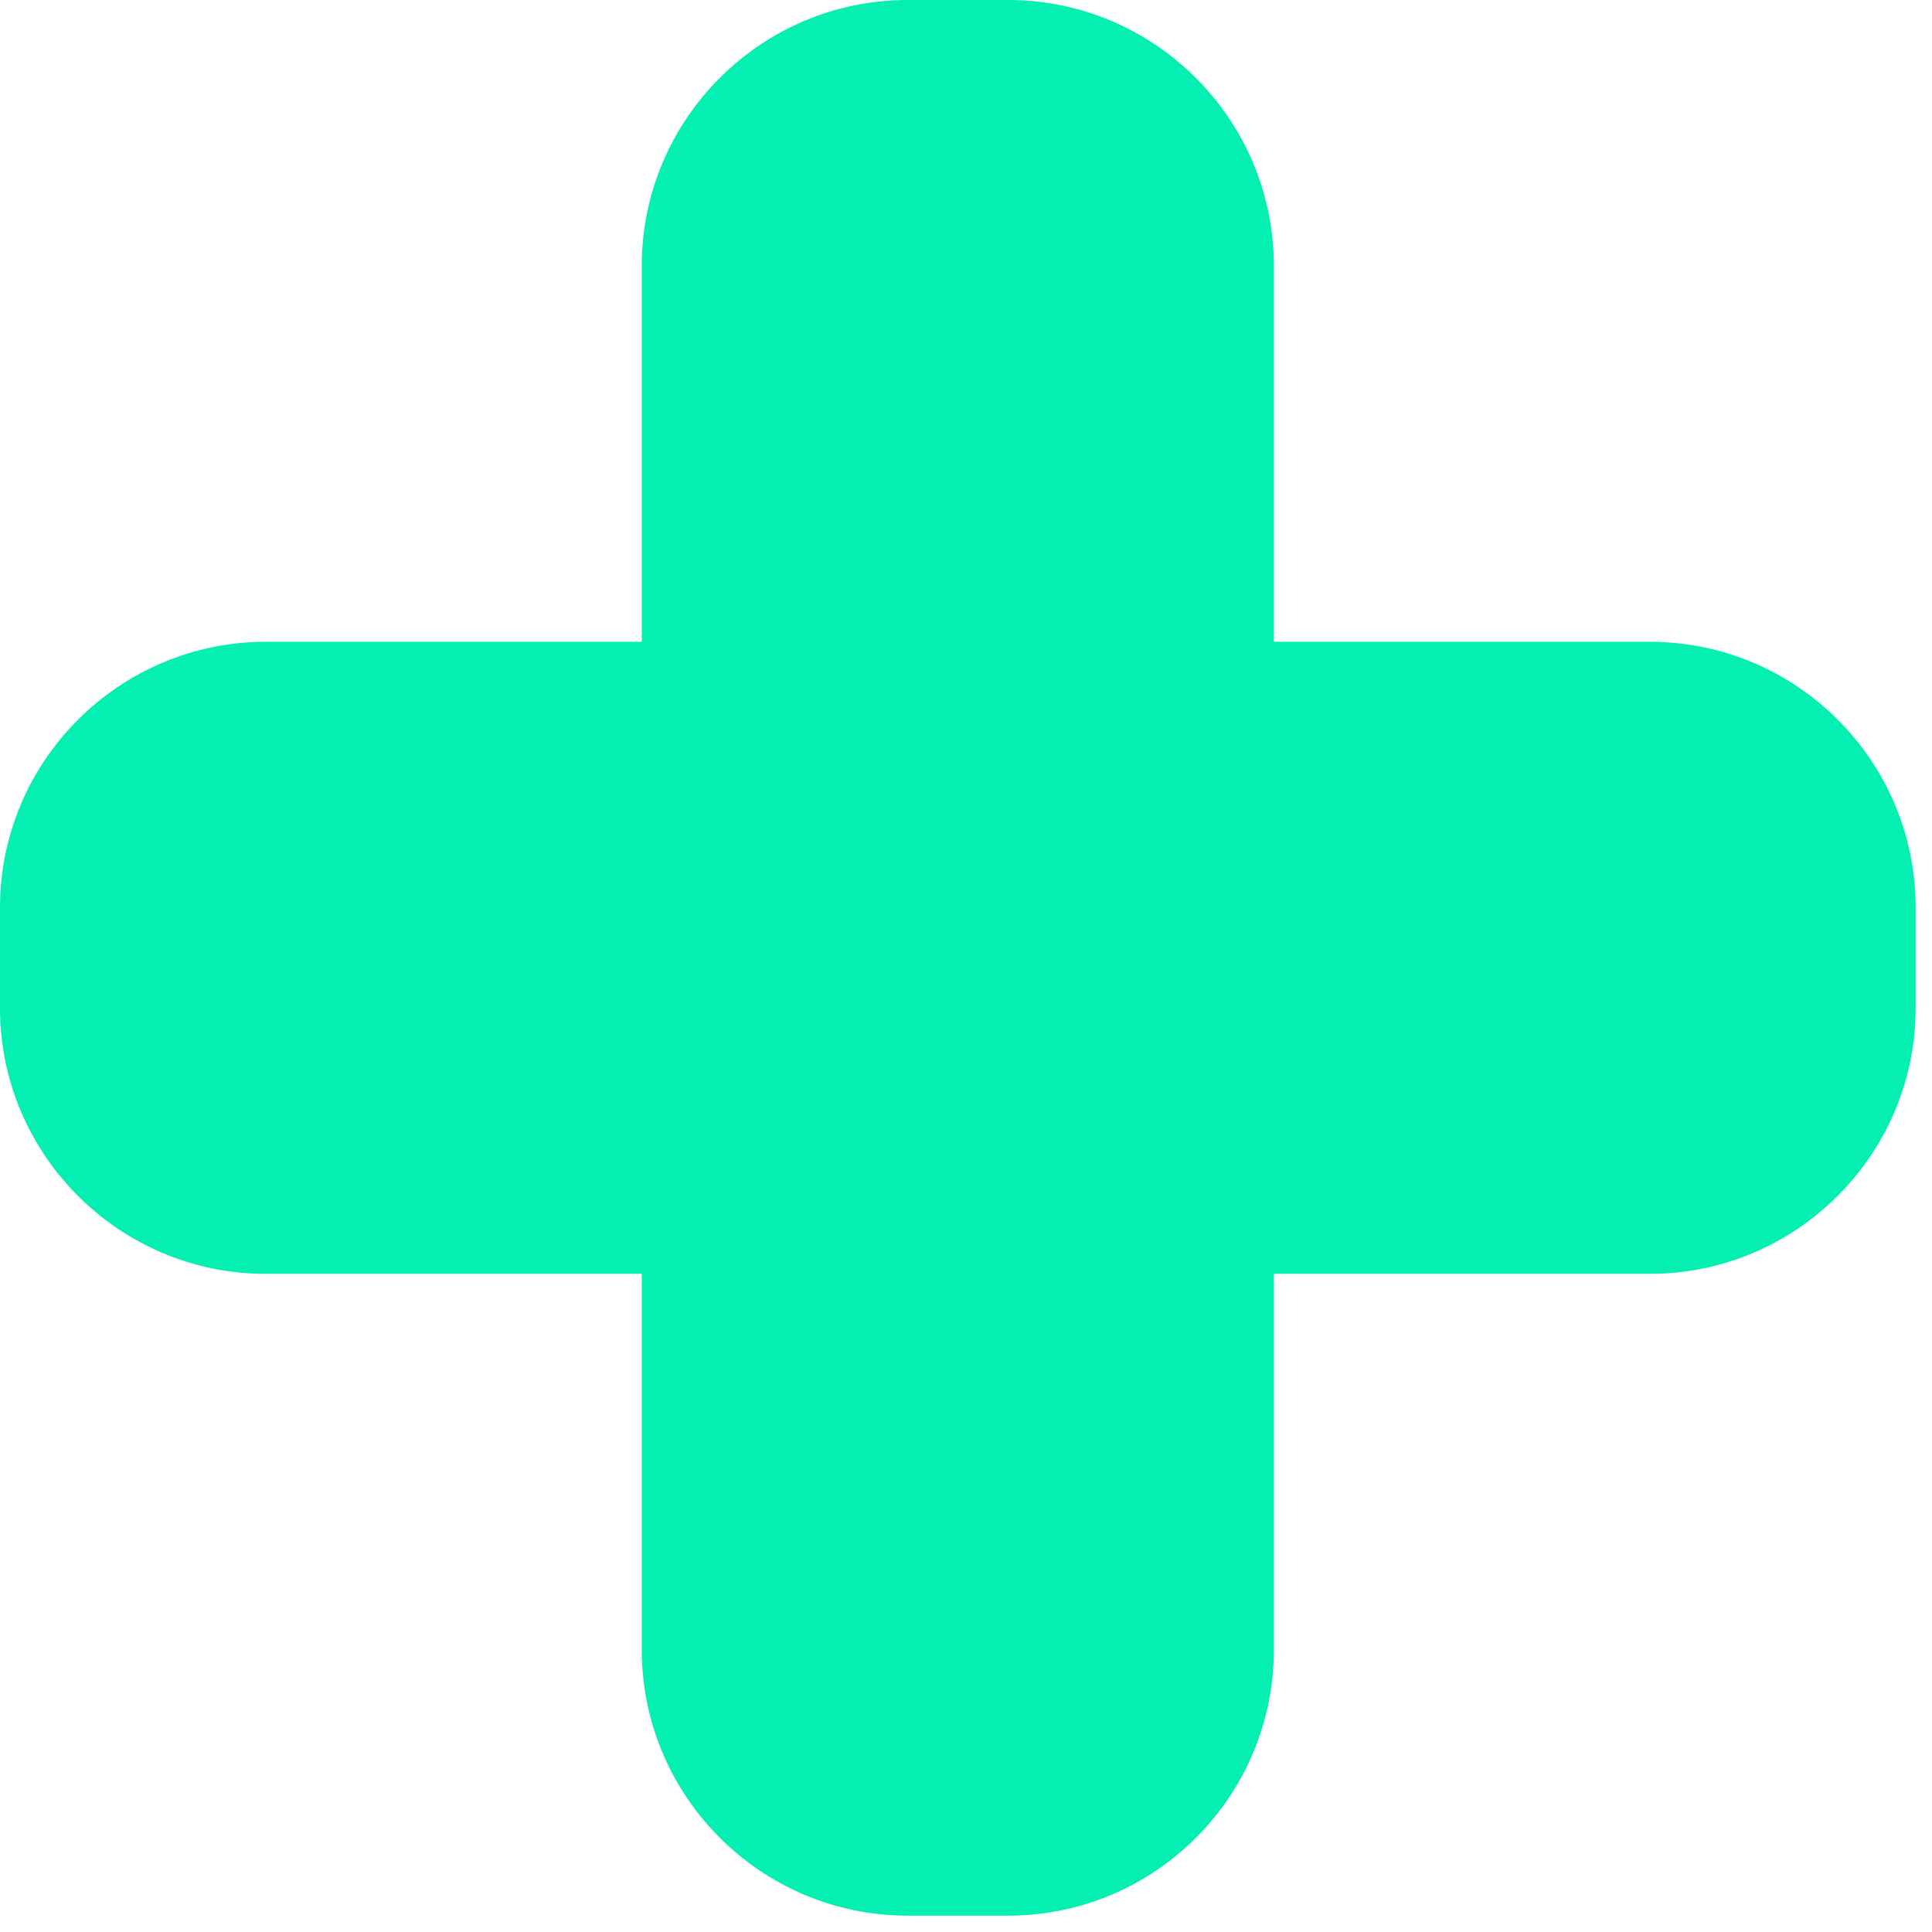
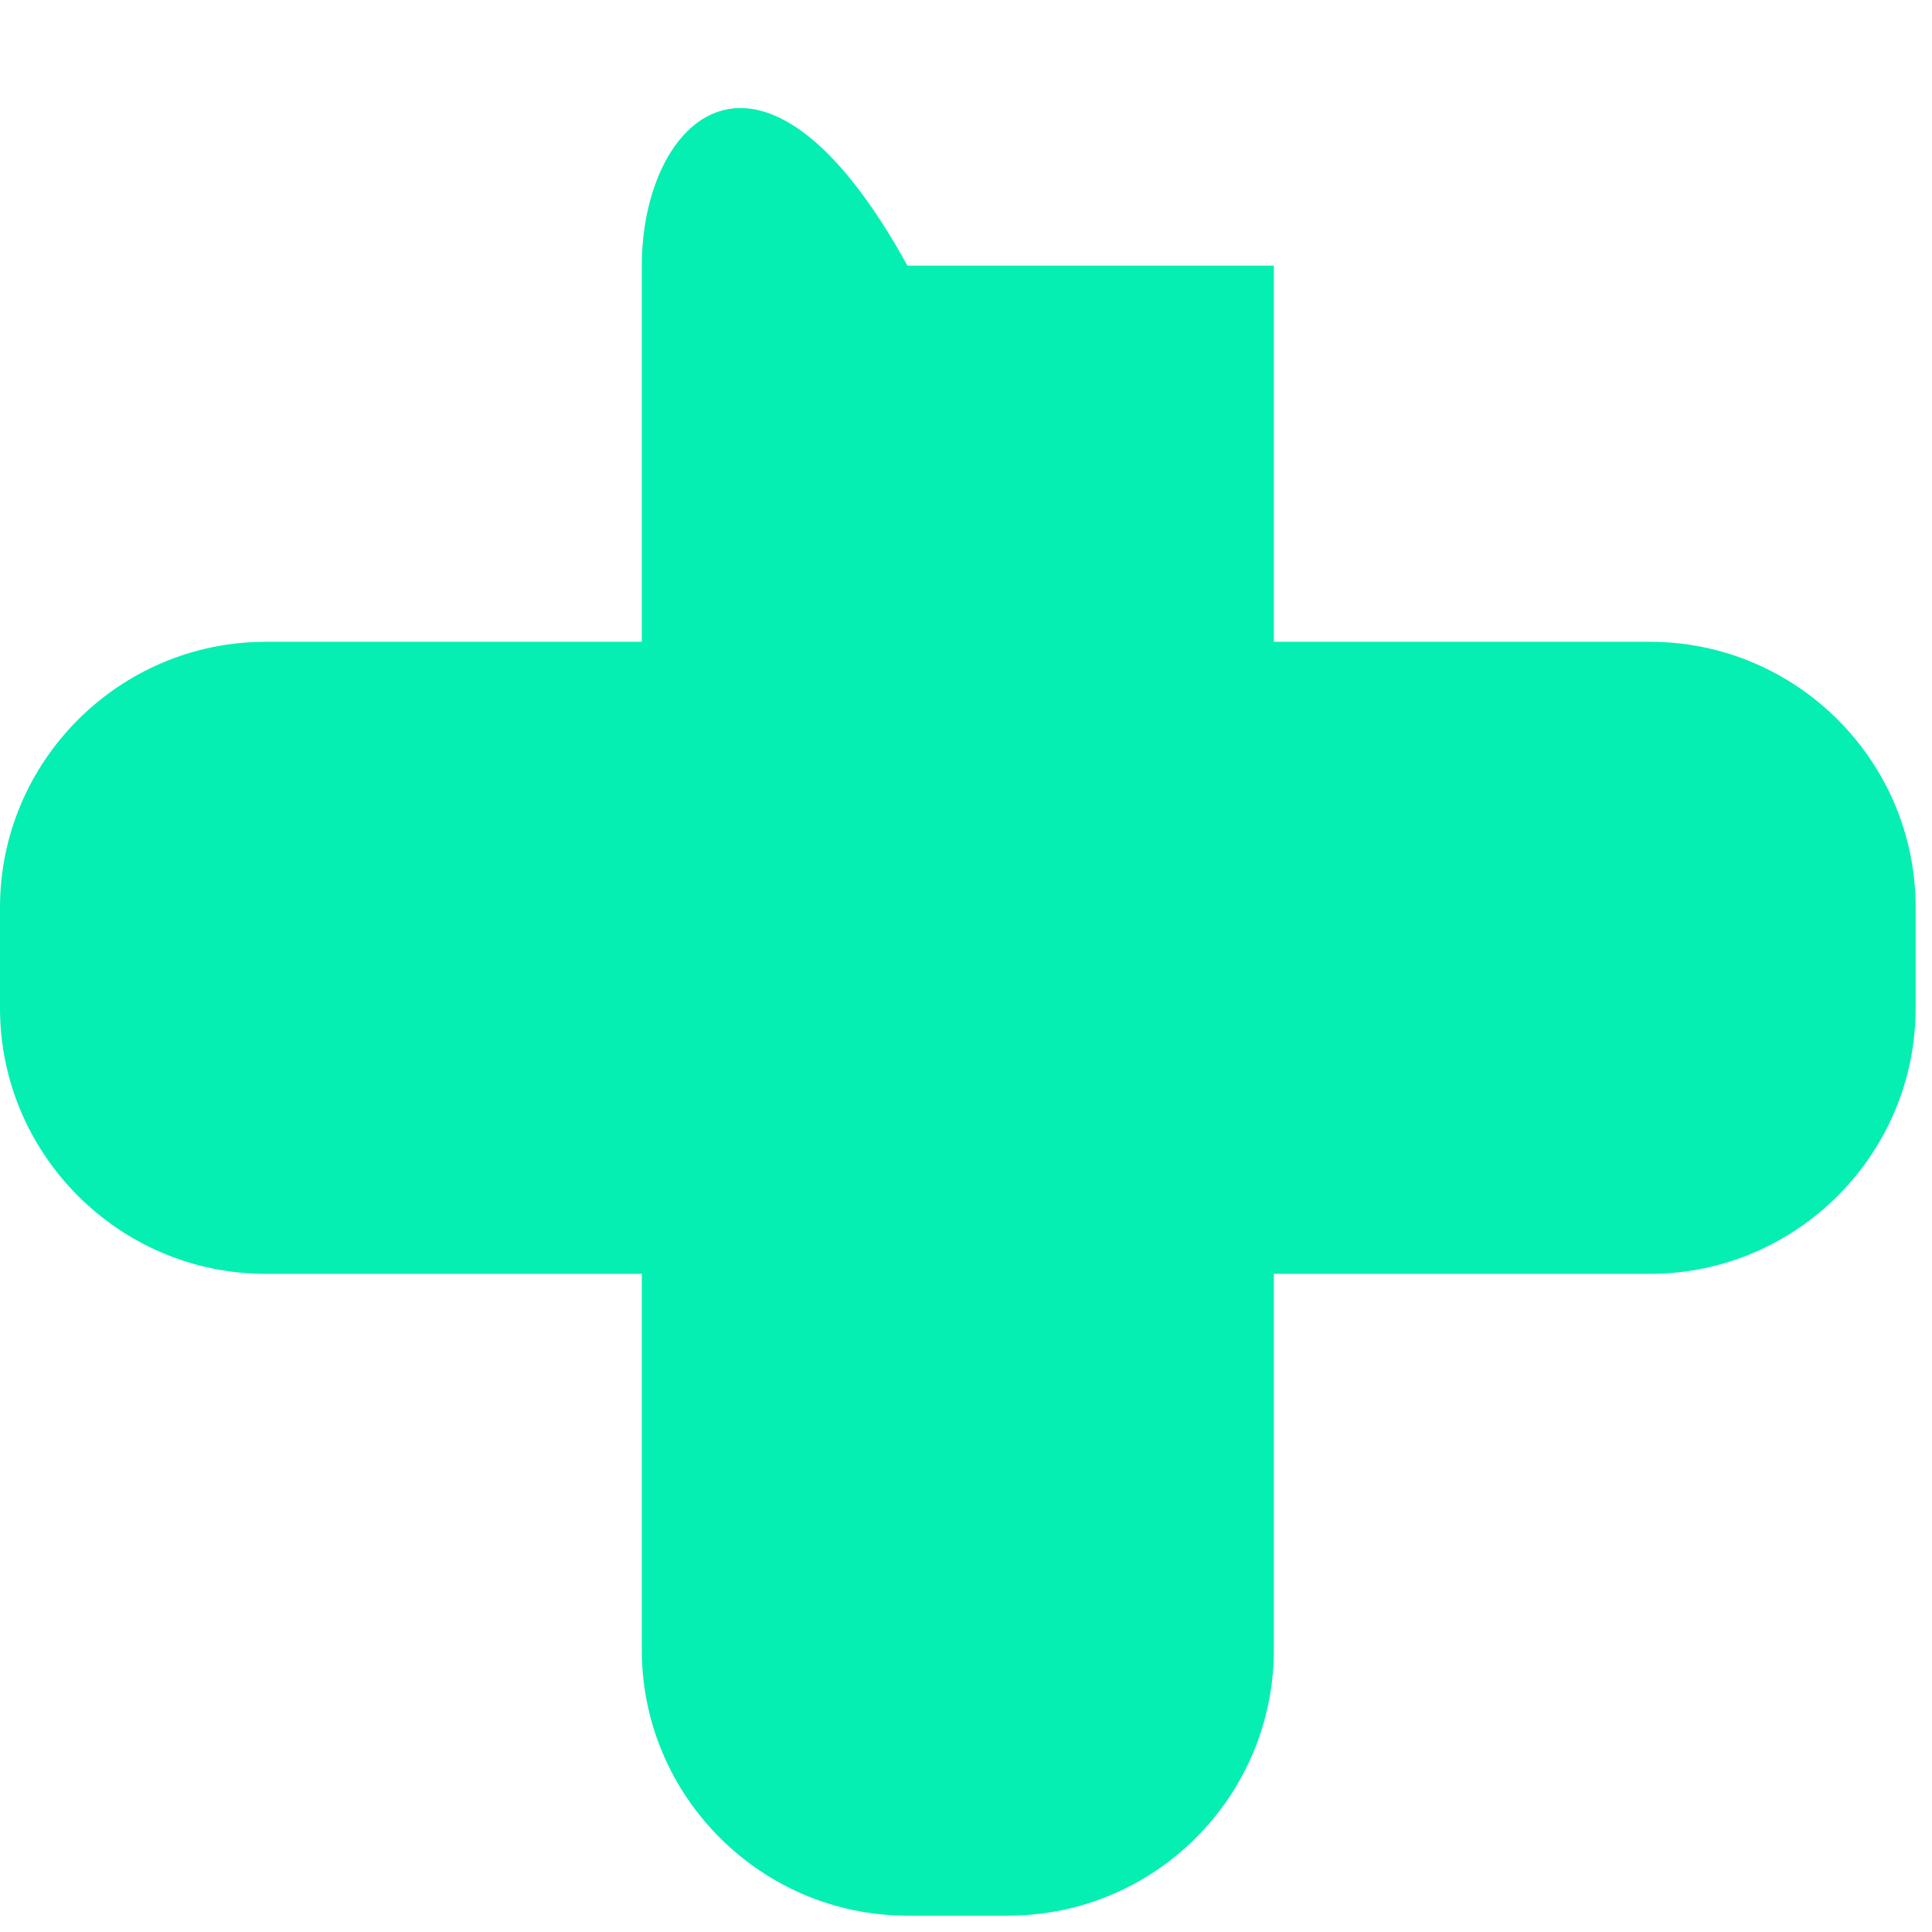
<svg xmlns="http://www.w3.org/2000/svg" viewBox="0 0 41 41" fill="none">
-   <path d="M35.015 13.62H27.033V5.637C27.033 2.533 24.5 0 21.396 0H19.257C16.152 0 13.62 2.533 13.62 5.637V13.62H5.637C2.533 13.62 0 16.152 0 19.257V21.395C0 24.5 2.533 27.033 5.637 27.033H13.62V35.015C13.62 38.12 16.152 40.653 19.257 40.653H21.396C24.51 40.653 27.033 38.12 27.033 35.015V27.033H35.015C38.12 27.033 40.653 24.5 40.653 21.395V19.257C40.653 16.143 38.12 13.62 35.015 13.62Z" fill="#06EFB2" />
+   <path d="M35.015 13.62H27.033V5.637H19.257C16.152 0 13.62 2.533 13.62 5.637V13.62H5.637C2.533 13.62 0 16.152 0 19.257V21.395C0 24.5 2.533 27.033 5.637 27.033H13.62V35.015C13.62 38.12 16.152 40.653 19.257 40.653H21.396C24.51 40.653 27.033 38.12 27.033 35.015V27.033H35.015C38.12 27.033 40.653 24.5 40.653 21.395V19.257C40.653 16.143 38.12 13.62 35.015 13.62Z" fill="#06EFB2" />
</svg>